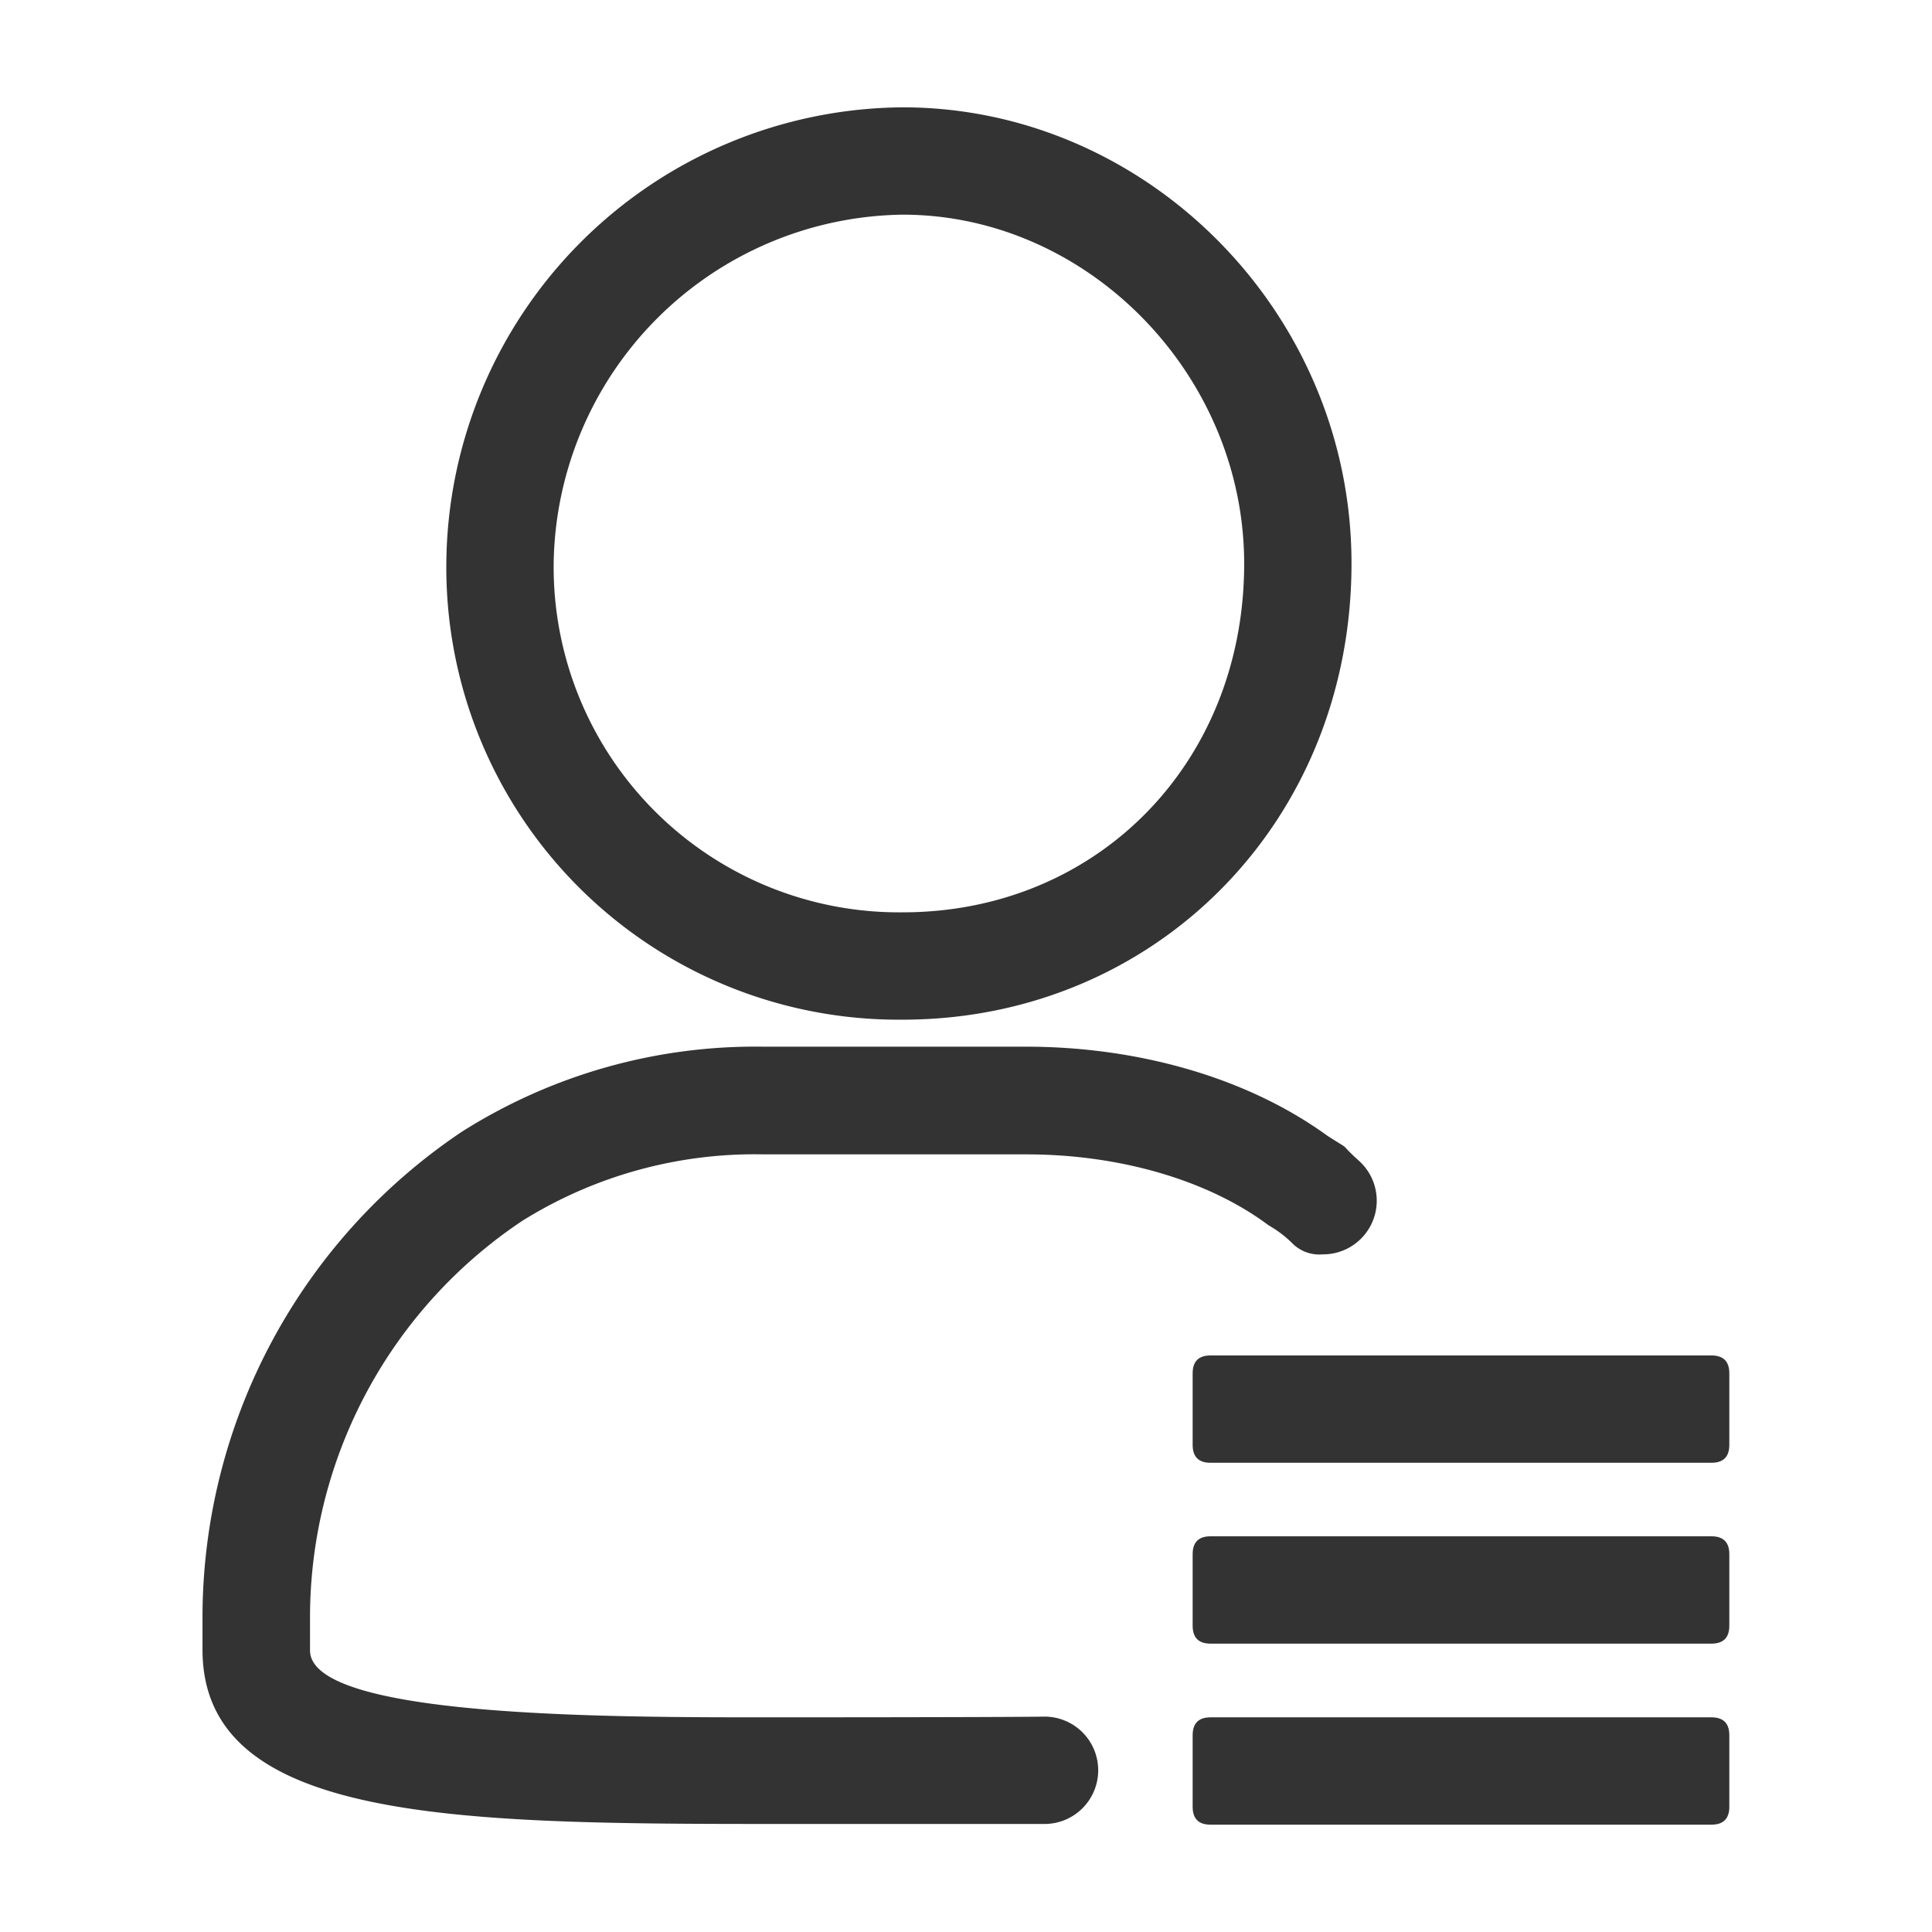
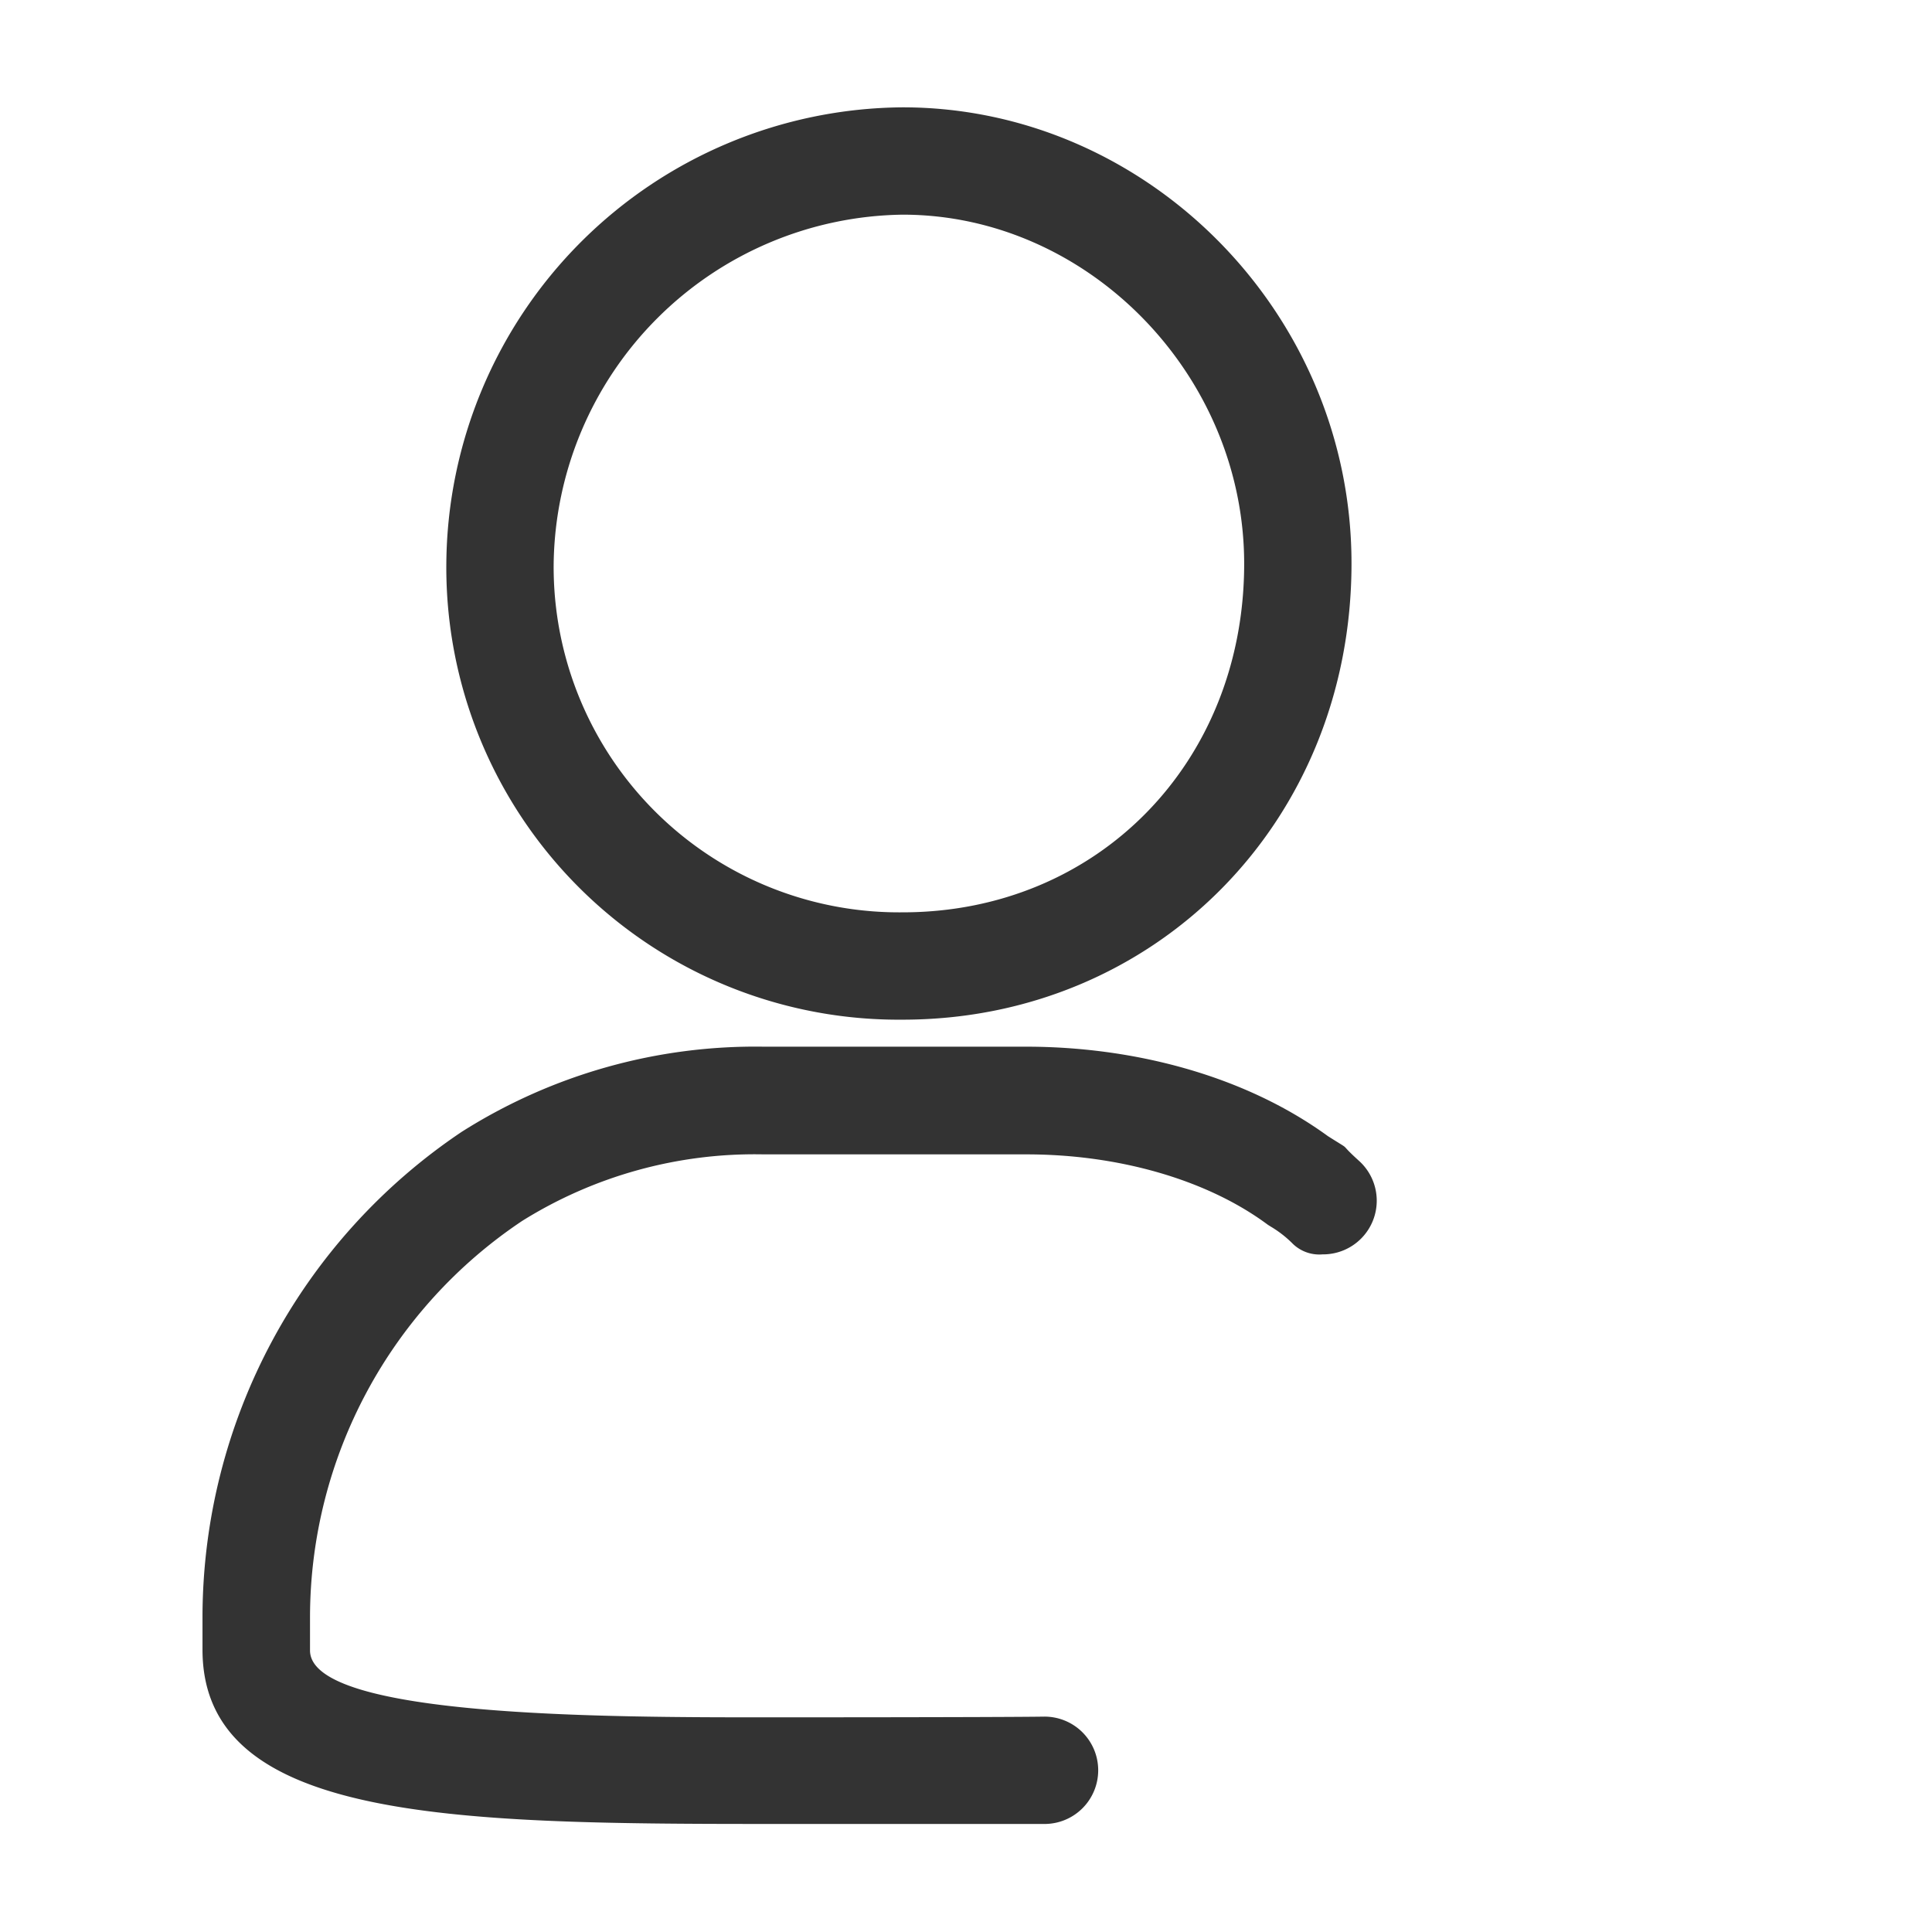
<svg xmlns="http://www.w3.org/2000/svg" class="icon" width="200px" height="200.00px" viewBox="0 0 1024 1024" version="1.1">
  <path fill="#333333" d="M478.436 113.778c98.133 0 181.001 84.764 181.001 184.984C659.437 404.29 581.594 483.556 478.436 483.556a183.087 183.087 0 0 1-184.984-184.794A187.544 187.544 0 0 1 478.436 113.778m0-56.889a243.674 243.674 0 0 0-241.873 241.873A239.692 239.692 0 0 0 478.436 540.444c133.31 0 237.89-104.296 237.89-241.873C716.326 165.547 607.668 56.889 478.436 56.889zM406.756 910.222c-84.385 0-242.441 0-242.441-35.461v-18.394a252.776 252.776 0 0 1 112.45-209.256 232.581 232.581 0 0 1 127.905-35.271h139.378c48.64 0 94.815 13.274 126.578 36.314l1.422 1.043 1.517 0.948a58.69 58.69 0 0 1 11.093 8.533 20.196 20.196 0 0 0 16.308 6.163 28.444 28.444 0 0 0 19.627-49.304c-12.705-11.473-2.276-4.172-16.782-13.369-45.132-32.806-104.296-47.407-159.953-47.407H404.67a290.607 290.607 0 0 0-159.953 45.132 310.139 310.139 0 0 0-137.387 256v18.489c0 90.169 131.224 92.35 299.33 92.35h147.627a28.444 28.444 0 0 0 27.781-28.444 28.444 28.444 0 0 0-28.444-28.444C528.687 910.222 406.756 910.222 406.756 910.222z" />
-   <path fill="#333333" d="M632.13 718.412m9.481 0l265.481 0q9.481 0 9.481 9.481l0 37.926q0 9.481-9.481 9.481l-265.481 0q-9.481 0-9.481-9.481l0-37.926q0-9.481 9.481-9.481Z" />
-   <path fill="#333333" d="M632.13 814.27m9.481 0l265.481 0q9.481 0 9.481 9.481l0 37.926q0 9.481-9.481 9.481l-265.481 0q-9.481 0-9.481-9.481l0-37.926q0-9.481 9.481-9.481Z" />
-   <path fill="#333333" d="M632.13 910.222m9.481 0l265.481 0q9.481 0 9.481 9.481l0 37.926q0 9.481-9.481 9.481l-265.481 0q-9.481 0-9.481-9.481l0-37.926q0-9.481 9.481-9.481Z" />
</svg>